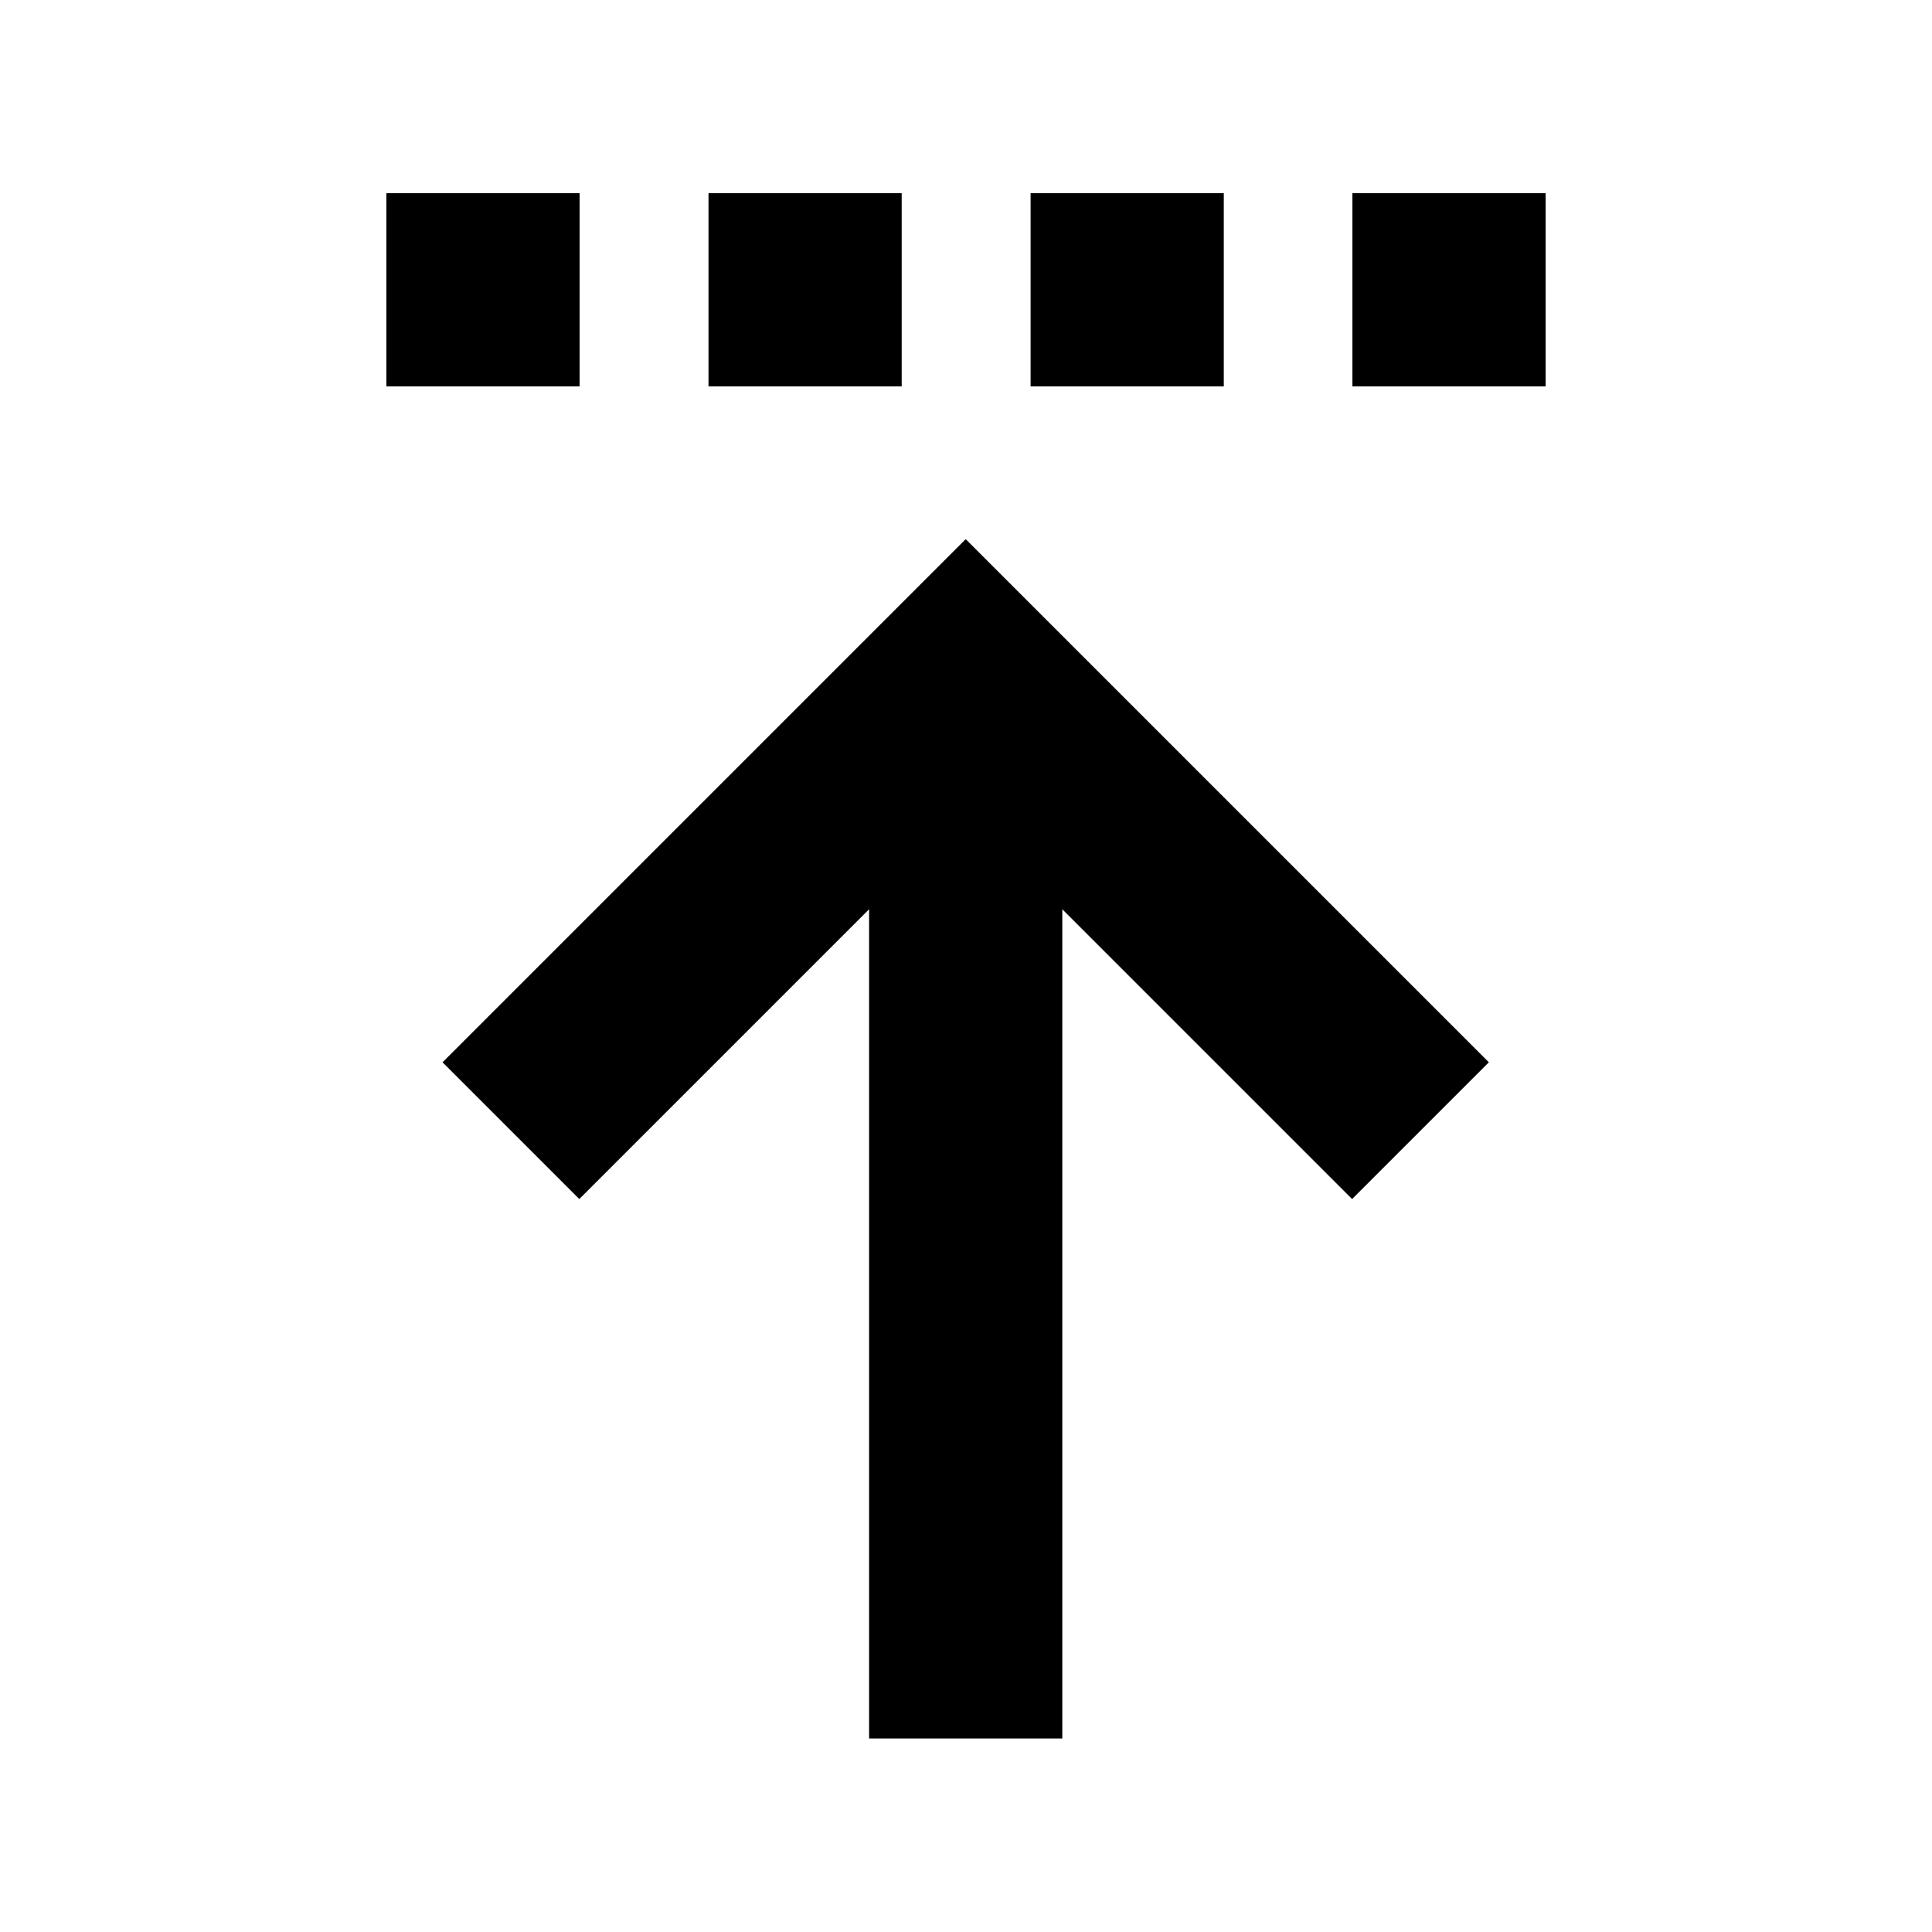
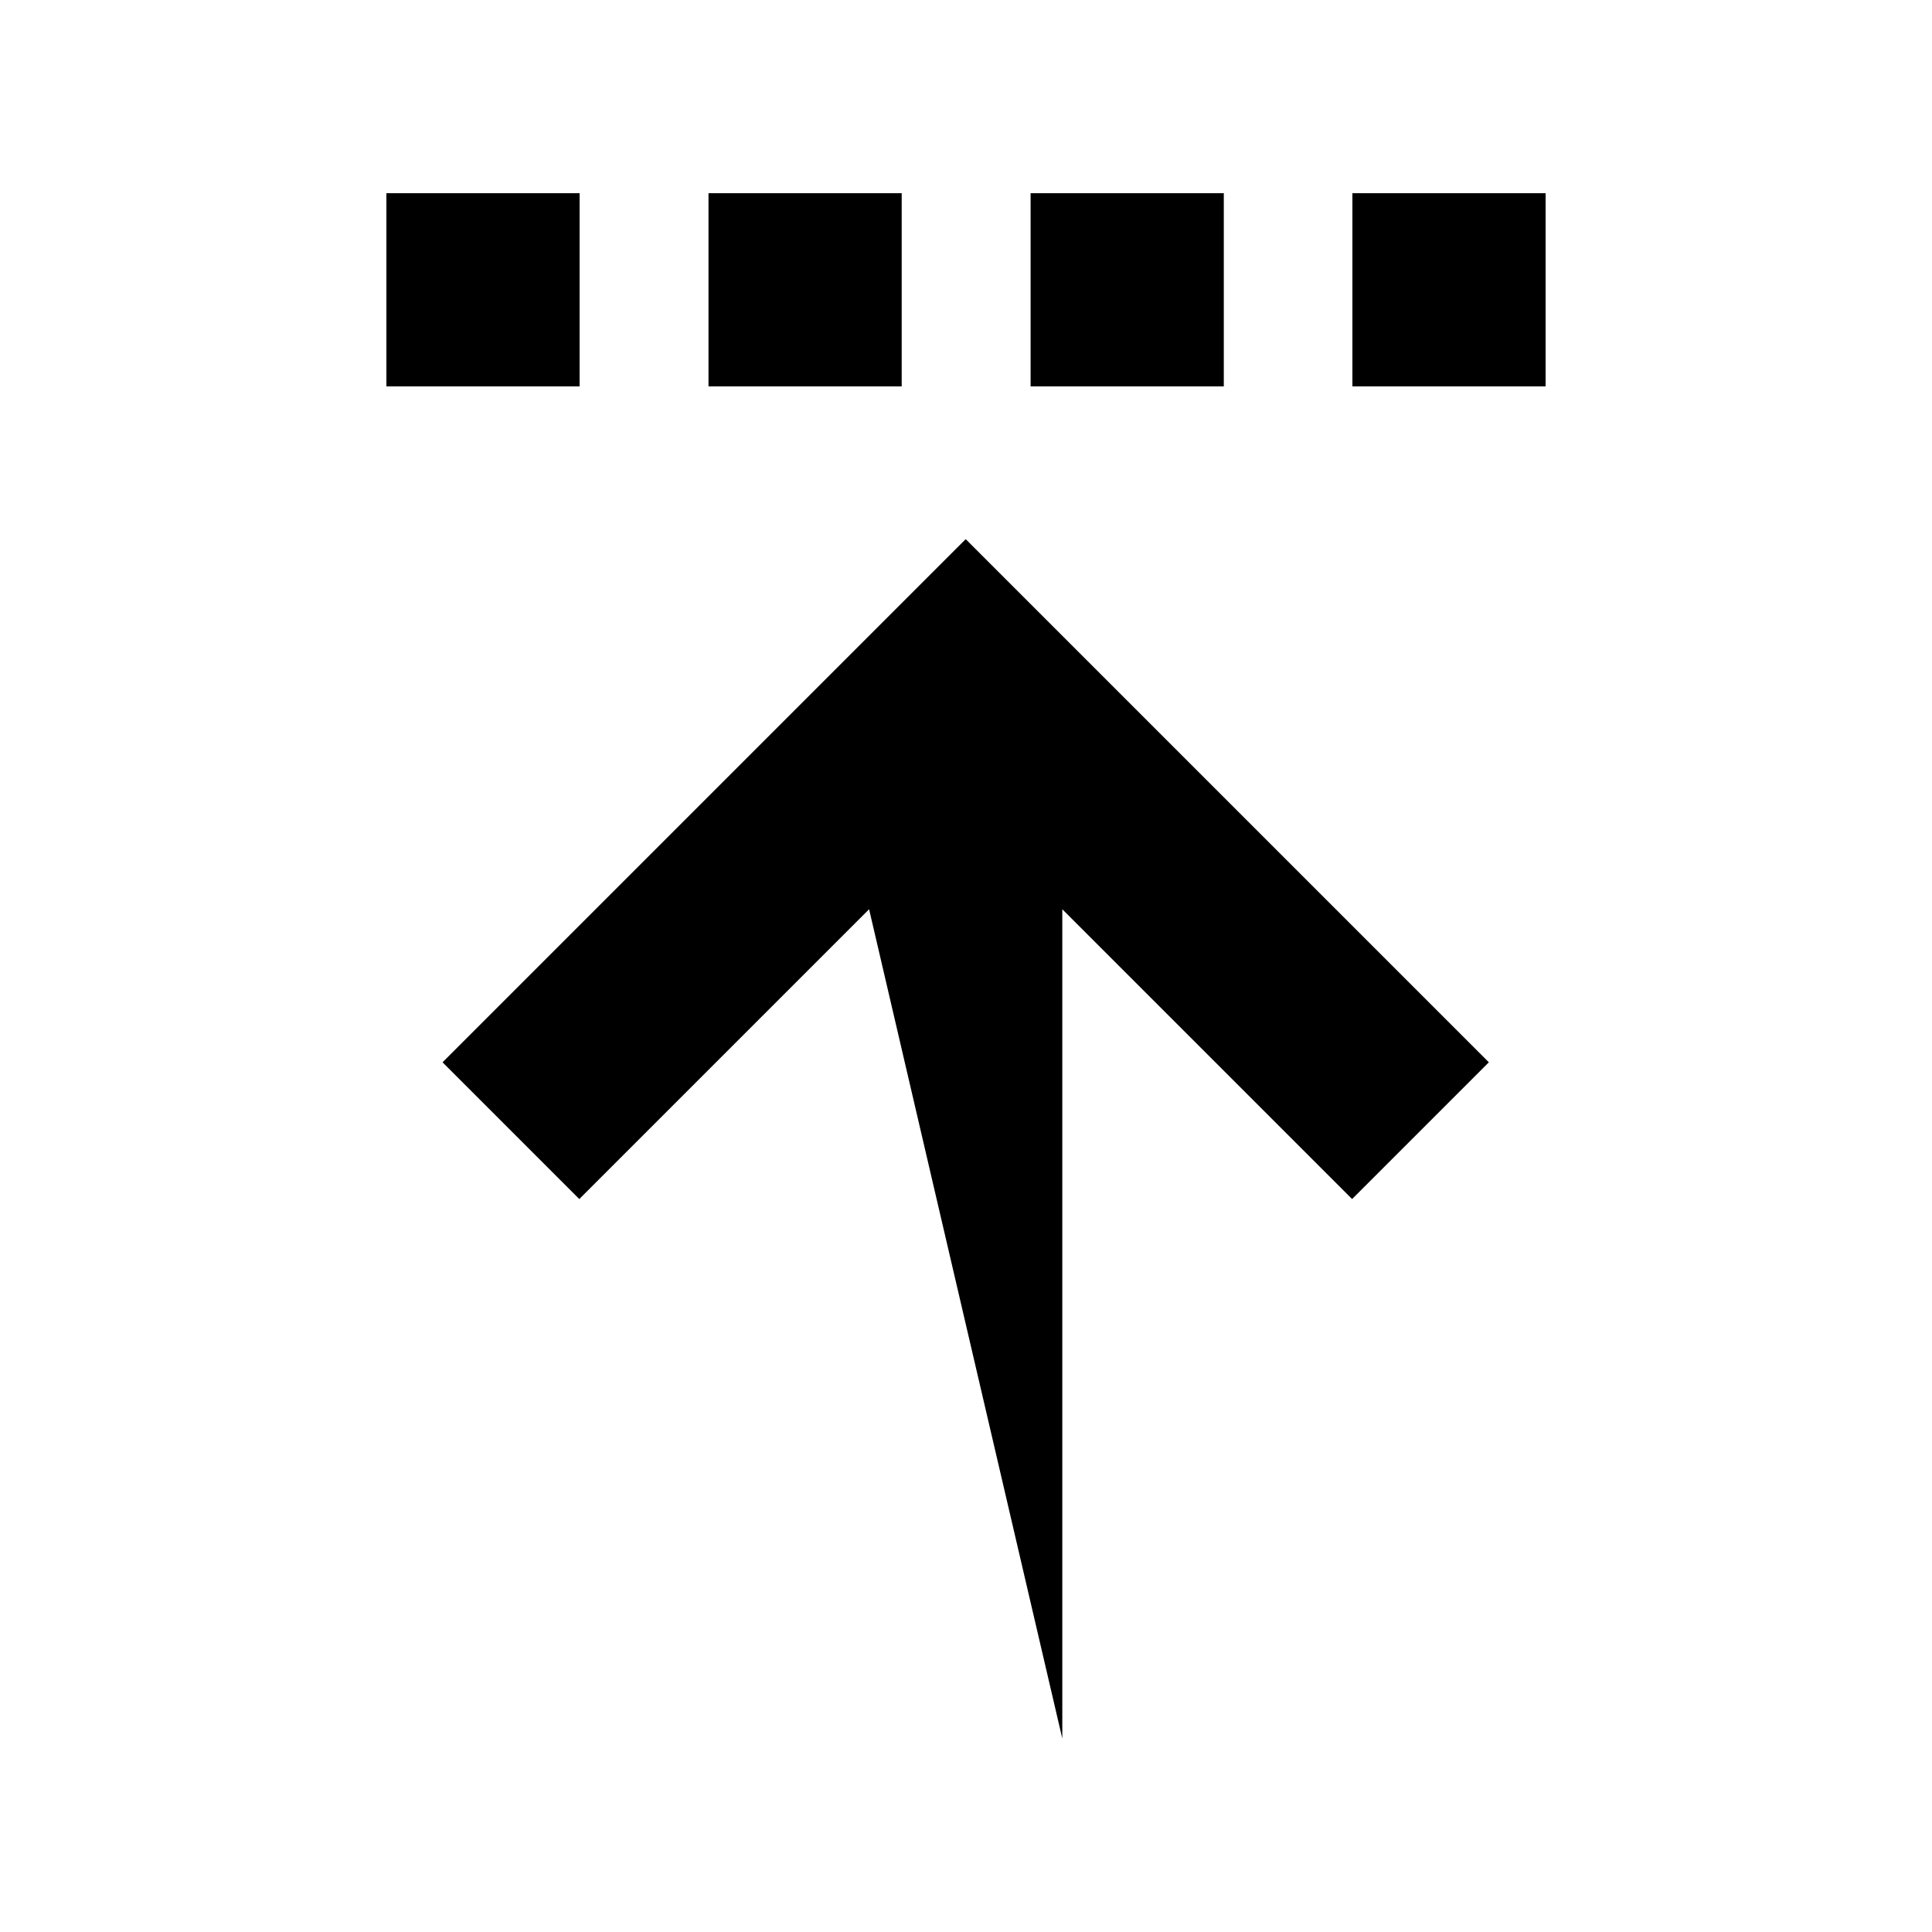
<svg xmlns="http://www.w3.org/2000/svg" viewBox="0 0 640 640">
-   <path fill="currentColor" d="M128 64L192 64L192 128L128 128L128 64zM320 178.7L342.6 201.3L470.6 329.3L493.2 351.9L447.9 397.2C441.3 390.6 409.3 358.6 351.9 301.2L351.9 575.9L287.9 575.9L287.9 301.2C230.5 358.6 198.5 390.6 191.9 397.2L146.6 351.9L169.2 329.3L297.2 201.3L319.8 178.7zM298.7 64L298.7 128L234.7 128L234.7 64L298.7 64zM341.4 64L405.4 64L405.4 128L341.4 128L341.4 64zM512 64L512 128L448 128L448 64L512 64z" />
+   <path fill="currentColor" d="M128 64L192 64L192 128L128 128L128 64zM320 178.7L342.6 201.3L470.6 329.3L493.2 351.9L447.9 397.2C441.3 390.6 409.3 358.6 351.9 301.2L351.9 575.9L287.9 301.2C230.5 358.6 198.5 390.6 191.9 397.2L146.6 351.9L169.2 329.3L297.2 201.3L319.8 178.7zM298.7 64L298.7 128L234.7 128L234.7 64L298.7 64zM341.4 64L405.4 64L405.4 128L341.4 128L341.4 64zM512 64L512 128L448 128L448 64L512 64z" />
</svg>